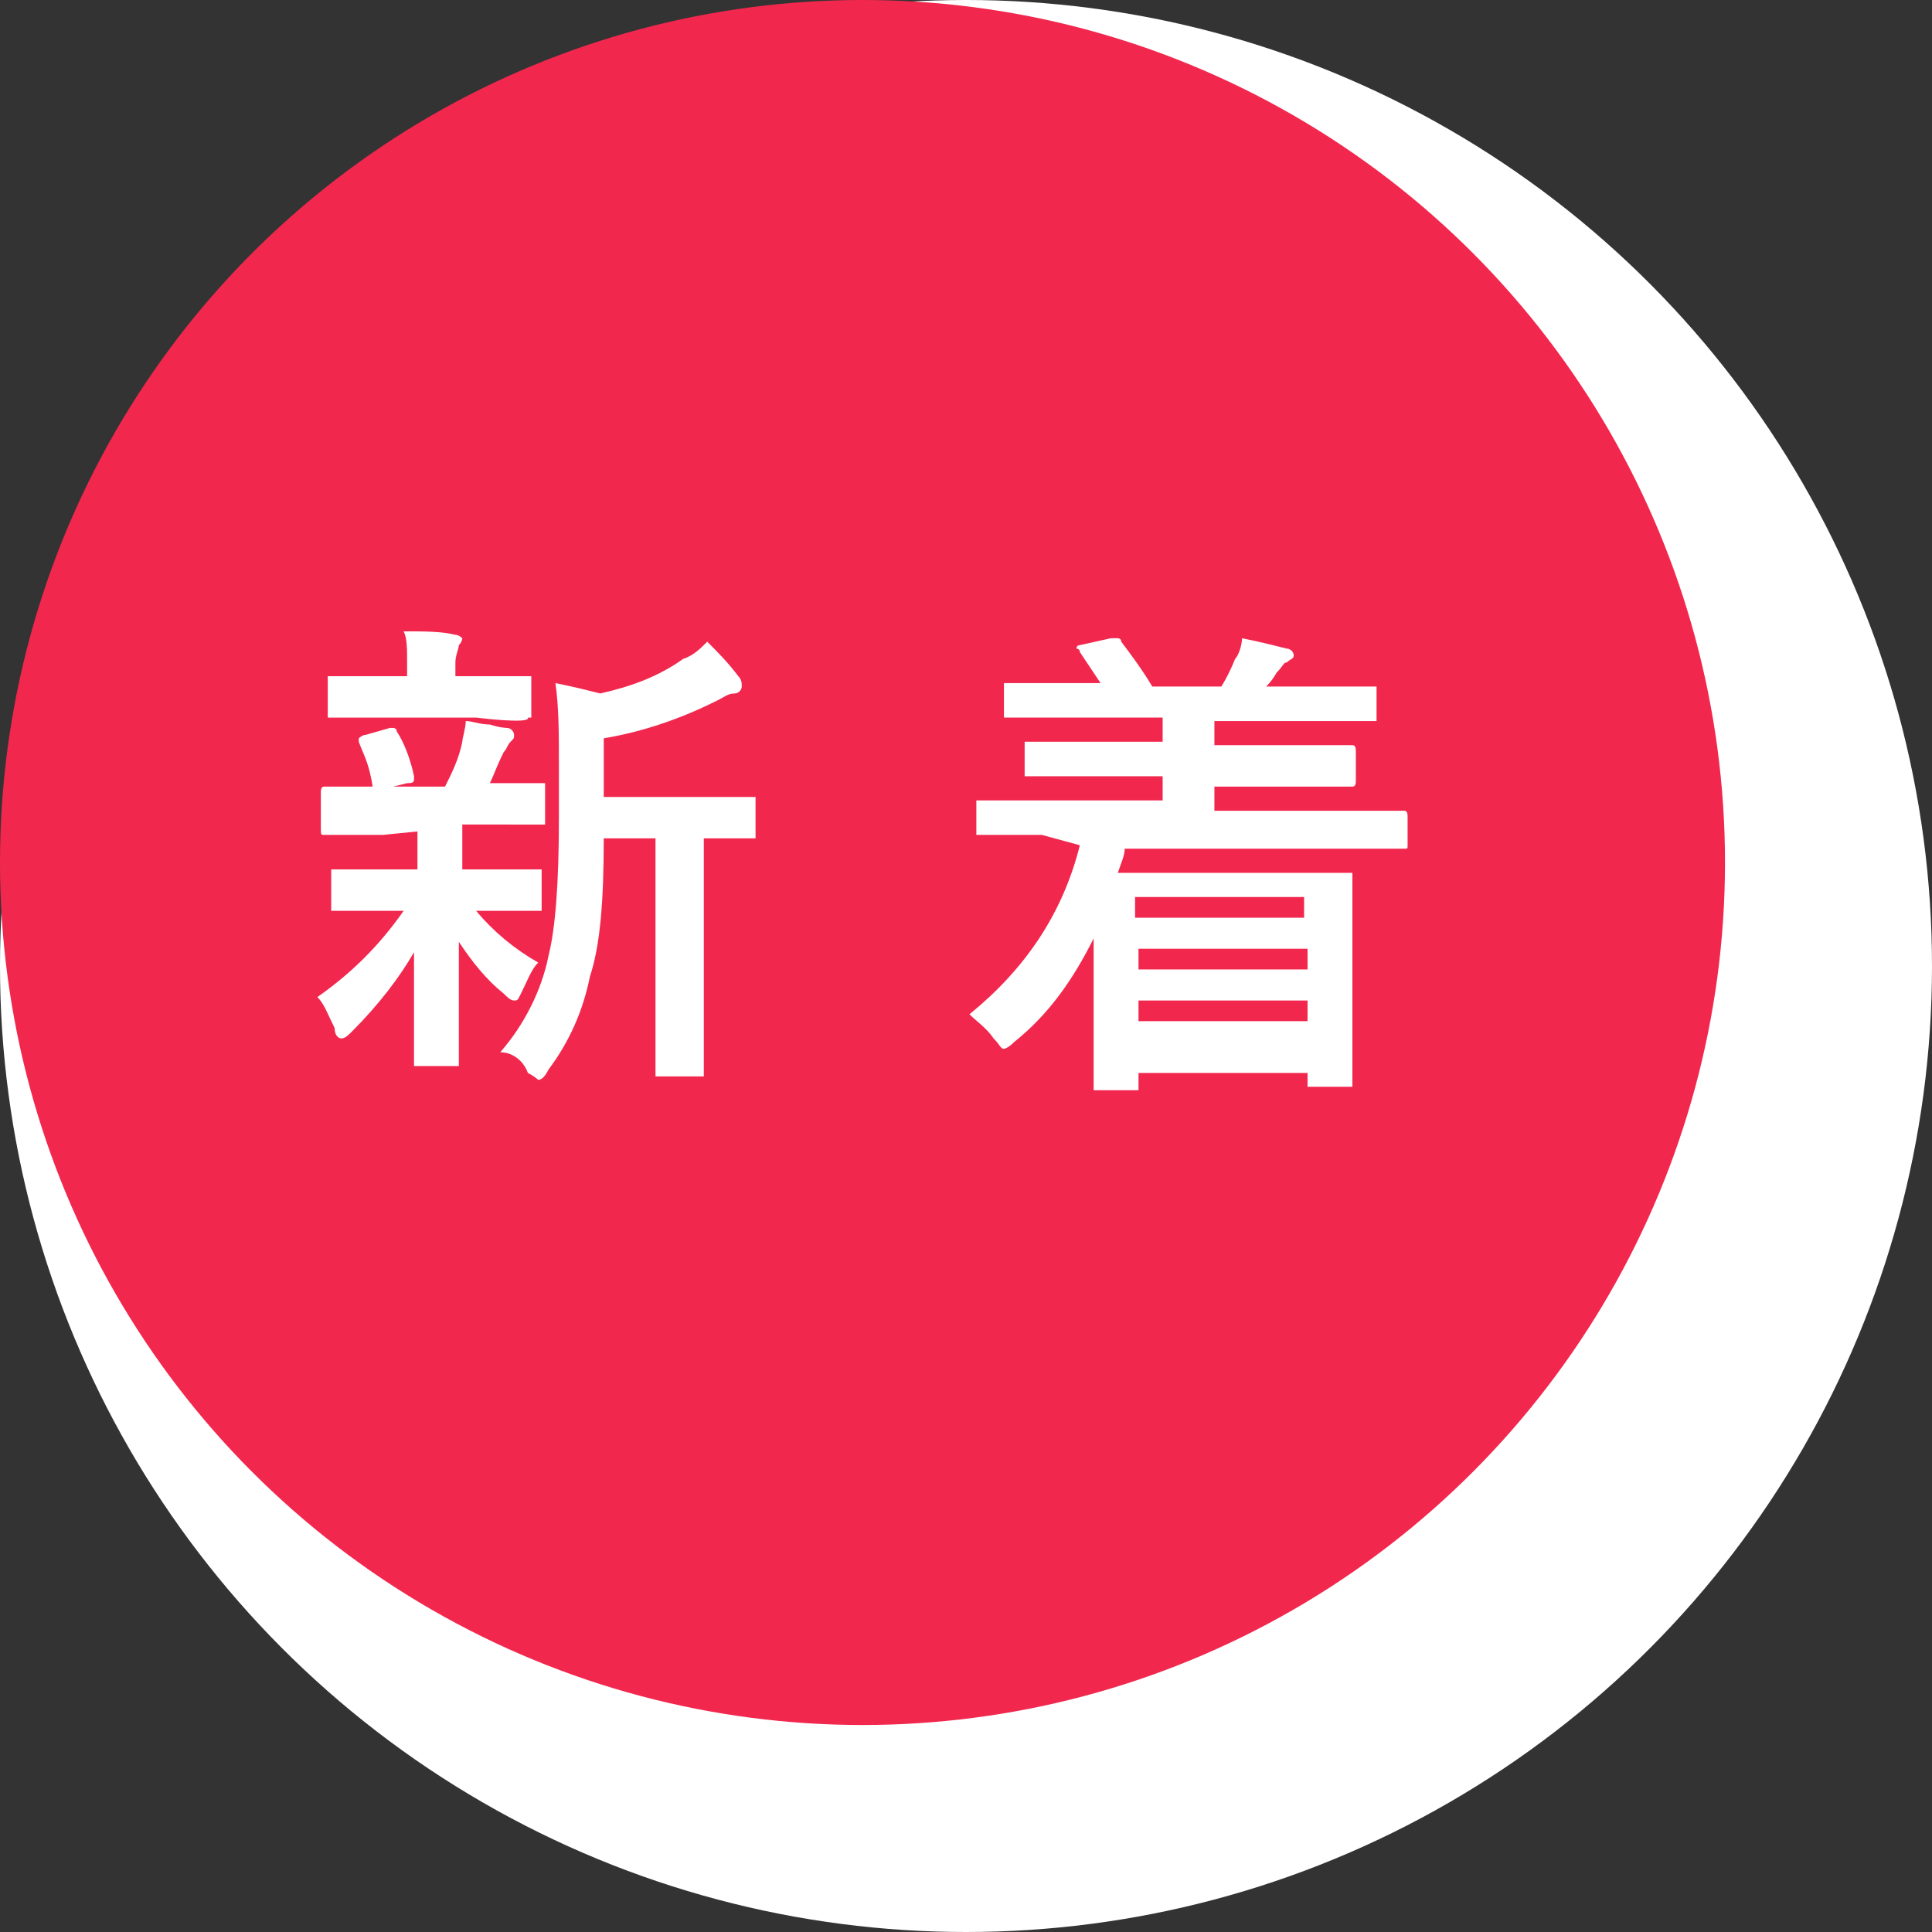
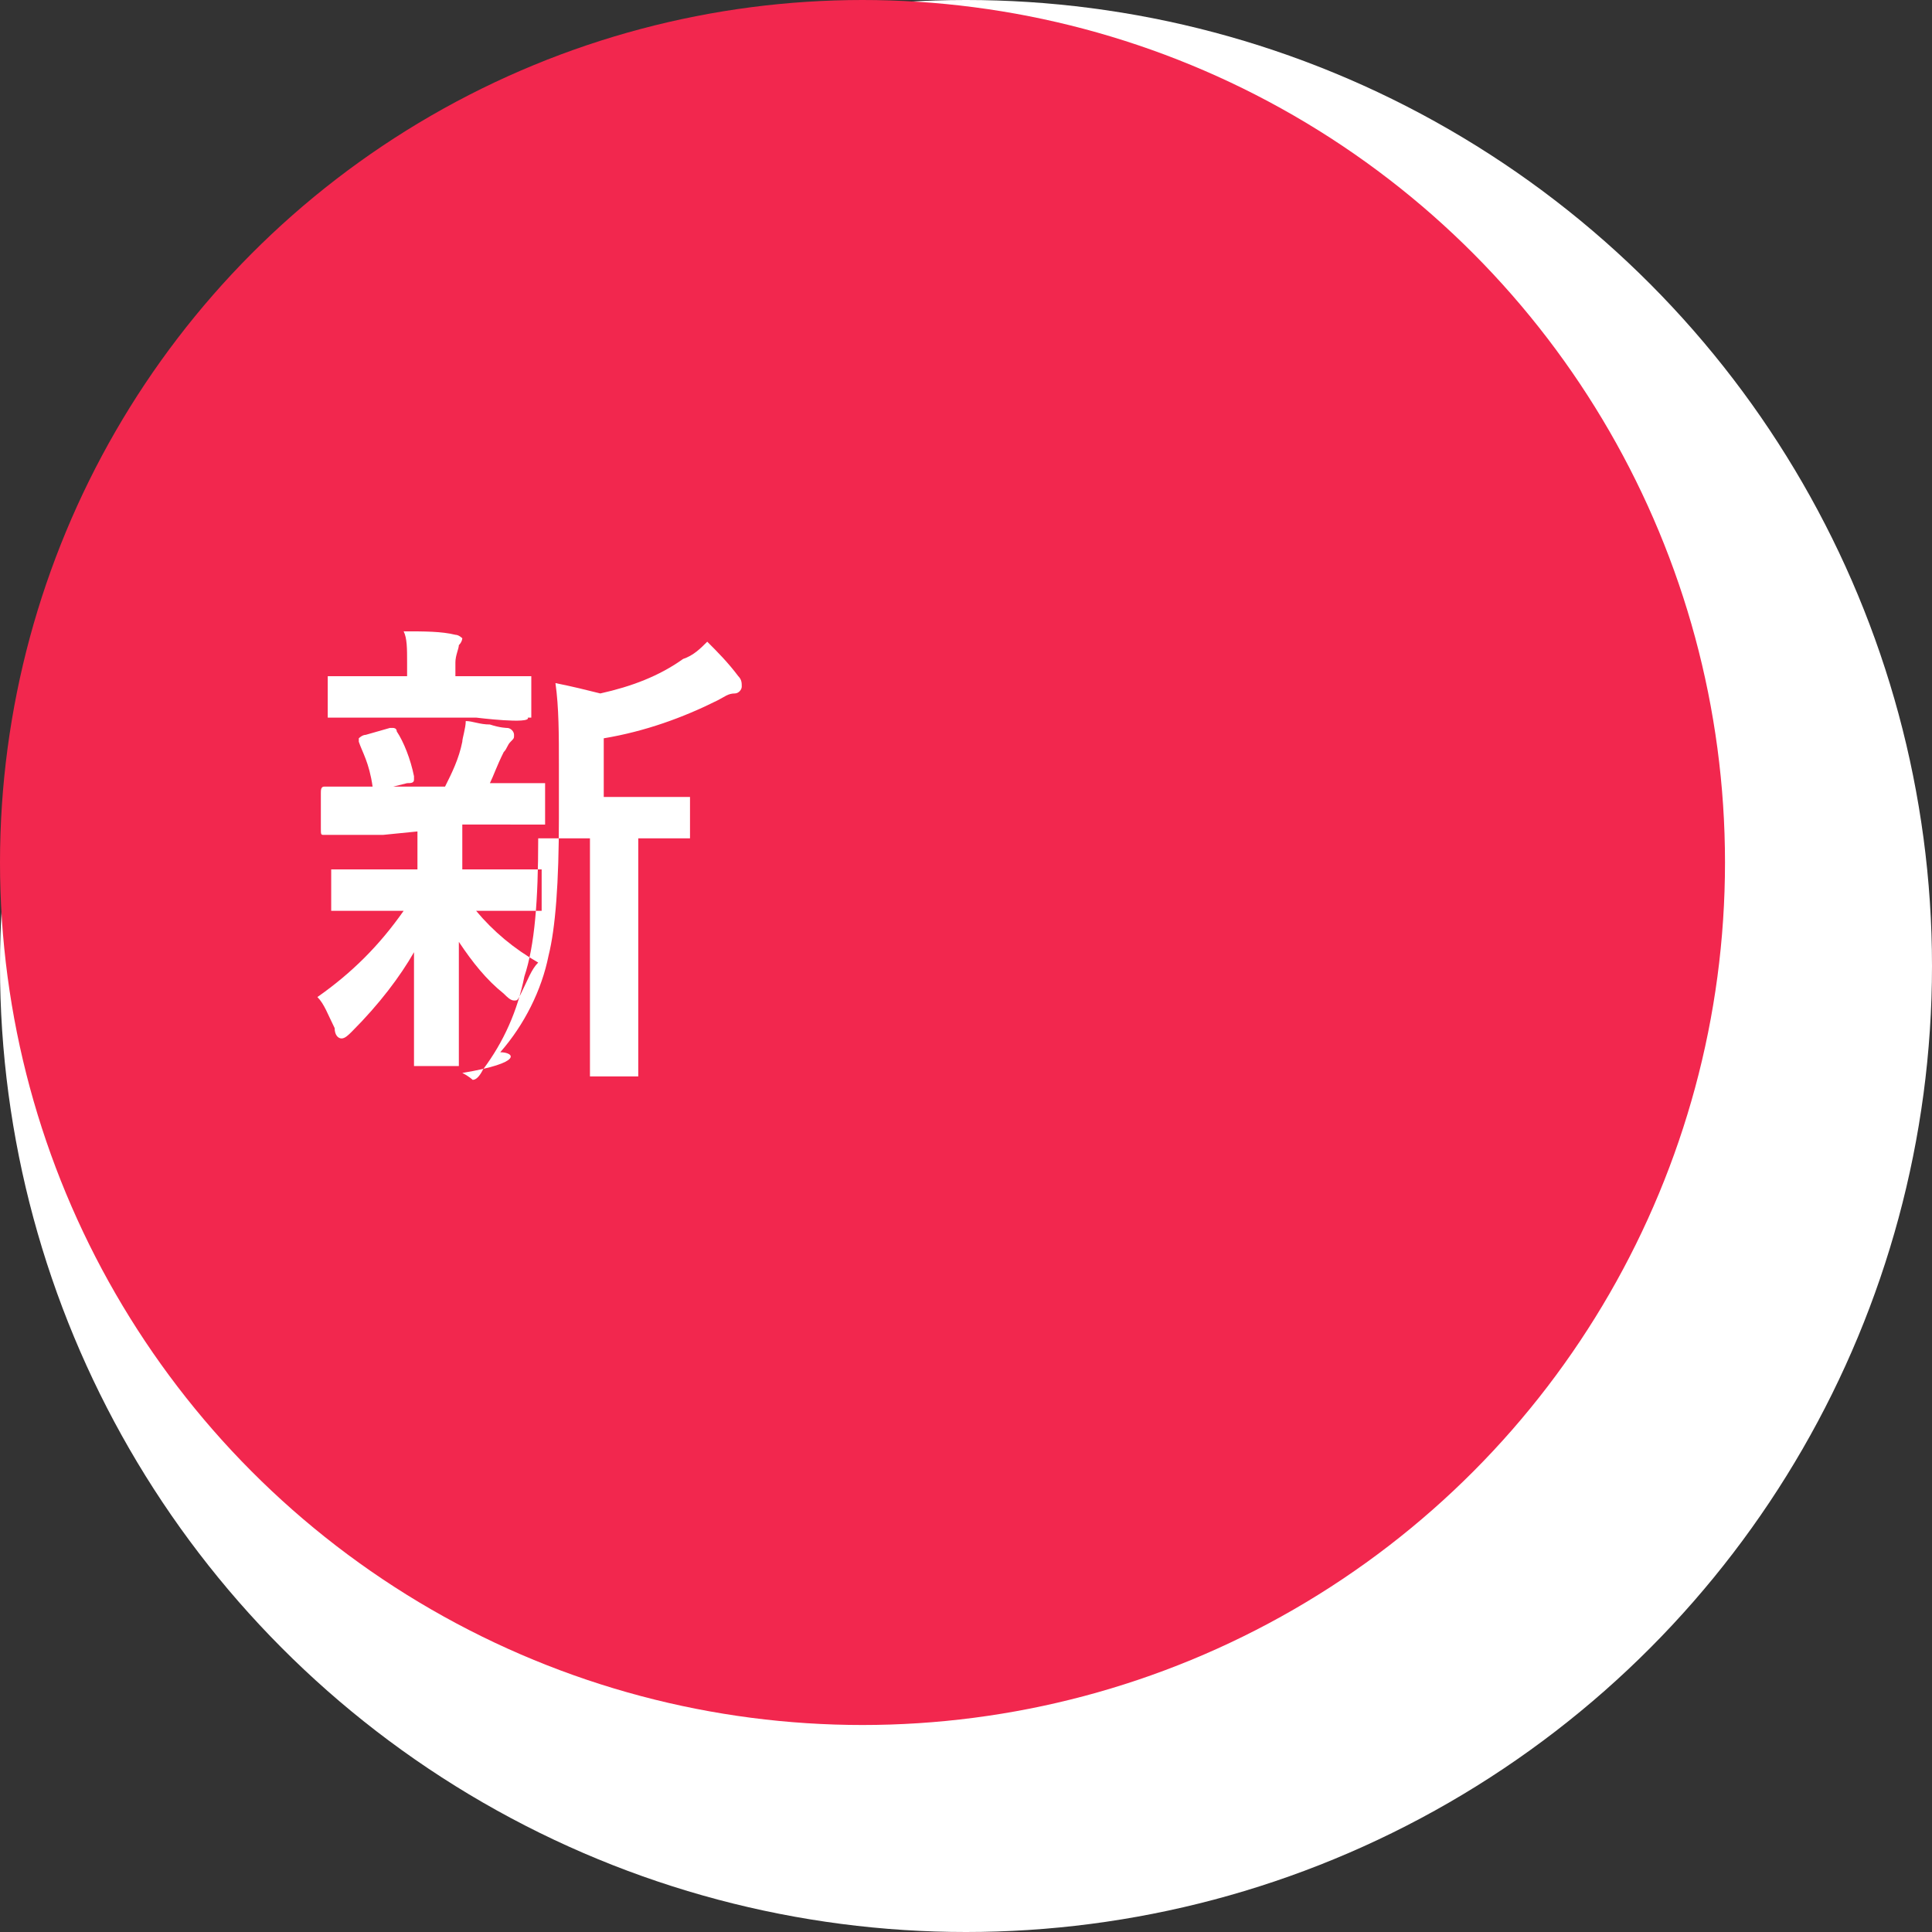
<svg xmlns="http://www.w3.org/2000/svg" version="1.1" id="レイヤー_1" x="0px" y="0px" width="56px" height="56px" viewBox="0 0 56 56" style="enable-background:new 0 0 56 56;" xml:space="preserve">
  <rect x="0" y="0" width="56" height="56" fill="#333333" stroke="none" />
  <style type="text/css">
	.st0{fill:#FFFFFF;}
	.st1{fill:#F2274E;}
</style>
  <circle class="st0" cx="28" cy="28" r="28" />
  <circle class="st1" cx="25" cy="25" r="25" />
  <g>
-     <path class="st0" d="M11.1,24.2H9.4c-0.1,0-0.1,0-0.1-0.2v-1c0-0.1,0-0.2,0.1-0.2h1.7h1.8c0.2-0.4,0.4-0.8,0.5-1.3   c0-0.1,0.1-0.4,0.1-0.6c0.2,0,0.4,0.1,0.7,0.1c0.3,0.1,0.5,0.1,0.5,0.1c0.1,0,0.2,0.1,0.2,0.2s0,0.1-0.1,0.2s-0.1,0.2-0.2,0.3   c-0.2,0.4-0.3,0.7-0.4,0.9h1.5c0.1,0,0.1,0,0.1,0v0.1v1c0,0.1,0,0.1,0,0.1h-0.1H14h-0.6c0,0.1,0,0.3,0,0.8v0.5h0.5h1.7   c0.1,0,0.1,0,0.1,0v0.1v1c0,0.1,0,0.1,0,0.1h-0.1h-1.7h-0.1c0.5,0.6,1.1,1.1,1.8,1.5c-0.2,0.2-0.3,0.5-0.5,0.9C15,29,15,29,14.9,29   s-0.2-0.1-0.3-0.2c-0.5-0.4-0.9-0.9-1.3-1.5c0,0.8,0,1.6,0,2.4c0,0.6,0,1,0,1.1s0,0.1,0,0.1h-0.1h-1.1c-0.1,0-0.1,0-0.1,0v-0.1   c0-0.1,0-0.5,0-1.2s0-1.3,0-2c-0.4,0.7-1,1.5-1.8,2.3c-0.1,0.1-0.2,0.2-0.3,0.2S9.7,30,9.7,29.8c-0.2-0.4-0.3-0.7-0.5-0.9   c1-0.7,1.8-1.5,2.5-2.5h-0.3H9.7c-0.1,0-0.1,0-0.1,0v-0.1v-1c0-0.1,0-0.1,0-0.1h0.1h1.7h0.7v-0.3c0-0.4,0-0.6,0-0.8L11.1,24.2   L11.1,24.2z M13.8,20.8h-2.5H9.6c-0.1,0-0.1,0-0.1,0v-0.1v-1c0-0.1,0-0.1,0-0.1h0.1h1.7h0.5v-0.4c0-0.4,0-0.7-0.1-0.9   c0.6,0,1.1,0,1.5,0.1c0.1,0,0.2,0.1,0.2,0.1s0,0.1-0.1,0.2c0,0.1-0.1,0.3-0.1,0.5v0.4h0.5h1.6c0.1,0,0.1,0,0.1,0v0.1v1   c0,0.1,0,0.1,0,0.1h-0.1C15.4,21,13.8,20.8,13.8,20.8z M10.4,21.5c0-0.1,0-0.1,0-0.1s0.1-0.1,0.2-0.1l0.7-0.2h0.1   c0,0,0.1,0,0.1,0.1c0.2,0.3,0.4,0.8,0.5,1.3v0.1c0,0.1-0.1,0.1-0.2,0.1L11,22.9c-0.1,0-0.1,0-0.1,0c-0.1,0-0.1,0-0.1-0.1   C10.7,22.1,10.5,21.8,10.4,21.5z M14.5,30.5c0.7-0.8,1.2-1.8,1.4-2.8c0.2-0.8,0.3-2.1,0.3-4v-1.5c0-0.9,0-1.7-0.1-2.4   c0.5,0.1,0.9,0.2,1.3,0.3c0.9-0.2,1.7-0.5,2.4-1c0.3-0.1,0.5-0.3,0.7-0.5c0.3,0.3,0.6,0.6,0.9,1c0.1,0.1,0.1,0.2,0.1,0.3   c0,0.1-0.1,0.2-0.2,0.2c-0.2,0-0.3,0.1-0.5,0.2c-1,0.5-2.1,0.9-3.3,1.1v1.7h2.4h1.9c0.1,0,0.1,0,0.1,0v0.1v1c0,0.1,0,0.1,0,0.1   h-0.1c0,0-0.1,0-0.2,0c-0.4,0-0.8,0-1.2,0v4.9v1.9c0,0.1,0,0.1,0,0.1s0,0-0.1,0h-1.2c-0.1,0-0.1,0-0.1,0v-0.1v-1.9v-4.9h-1.5   c0,1.8-0.1,3.1-0.4,4c-0.2,1-0.6,1.9-1.2,2.7c-0.1,0.2-0.2,0.3-0.3,0.3c0,0-0.1-0.1-0.3-0.2C15.2,30.8,14.9,30.5,14.5,30.5z" />
-     <path class="st0" d="M30.2,24.2h-1.8c-0.1,0-0.1,0-0.1,0v-0.1v-0.8c0-0.1,0-0.1,0-0.1h0.1h1.8h3.5v-0.7h-2h-1.9c-0.1,0-0.1,0-0.1,0   v-0.1v-0.8c0-0.1,0-0.1,0-0.1h0.1h1.9h2v-0.7h-2.6h-1.9c-0.1,0-0.1,0-0.1,0v-0.1v-0.8c0-0.1,0-0.1,0-0.1h0.1h1.9h0.8   c-0.2-0.3-0.4-0.6-0.6-0.9c0-0.1-0.1-0.1-0.1-0.1s0-0.1,0.1-0.1l0.9-0.2c0.1,0,0.1,0,0.2,0c0,0,0.1,0,0.1,0.1   c0.3,0.4,0.6,0.8,0.9,1.3h2c0,0,0.2-0.3,0.4-0.8c0.1-0.1,0.2-0.4,0.2-0.6c0.5,0.1,0.9,0.2,1.3,0.3c0.1,0,0.2,0.1,0.2,0.2   s-0.1,0.1-0.2,0.2c-0.1,0-0.1,0.1-0.3,0.3c0,0-0.1,0.2-0.3,0.4h1.1h1.9c0.1,0,0.1,0,0.2,0V20v0.8c0,0.1,0,0.1,0,0.1h-0.1H38h-2.8   v0.7h2.1h1.9c0.1,0,0.1,0.1,0.1,0.2v0.8c0,0.1,0,0.2-0.1,0.2h-1.9h-2.1v0.7h3.7h1.8c0.1,0,0.1,0.1,0.1,0.2v0.8c0,0.1,0,0.1-0.1,0.1   h-1.8h-6.3c0,0.2-0.1,0.4-0.2,0.7h4.7h2c0.1,0,0.1,0,0.1,0v0.1v1.9v1.4v2.6c0,0.1,0,0.1,0,0.2h-0.1H38c-0.1,0-0.1,0-0.1,0v-0.1   v-0.3H33v0.4c0,0.1,0,0.1,0,0.1h-0.1h-1.1c-0.1,0-0.1,0-0.1,0v-0.1v-2.8v-1.5c-0.6,1.2-1.3,2.2-2.3,3c-0.2,0.2-0.3,0.2-0.3,0.2   c-0.1,0-0.1-0.1-0.3-0.3c-0.2-0.3-0.5-0.5-0.7-0.7c1.6-1.3,2.7-2.9,3.2-4.9L30.2,24.2L30.2,24.2z M37.8,26h-4.9v0.6h4.9V26z    M33,28.1h4.9v-0.6H33V28.1z M33,29.6h4.9V29H33V29.6z" />
+     <path class="st0" d="M11.1,24.2H9.4c-0.1,0-0.1,0-0.1-0.2v-1c0-0.1,0-0.2,0.1-0.2h1.7h1.8c0.2-0.4,0.4-0.8,0.5-1.3   c0-0.1,0.1-0.4,0.1-0.6c0.2,0,0.4,0.1,0.7,0.1c0.3,0.1,0.5,0.1,0.5,0.1c0.1,0,0.2,0.1,0.2,0.2s0,0.1-0.1,0.2s-0.1,0.2-0.2,0.3   c-0.2,0.4-0.3,0.7-0.4,0.9h1.5c0.1,0,0.1,0,0.1,0v0.1v1c0,0.1,0,0.1,0,0.1h-0.1H14h-0.6c0,0.1,0,0.3,0,0.8v0.5h0.5h1.7   c0.1,0,0.1,0,0.1,0v0.1v1c0,0.1,0,0.1,0,0.1h-0.1h-1.7h-0.1c0.5,0.6,1.1,1.1,1.8,1.5c-0.2,0.2-0.3,0.5-0.5,0.9C15,29,15,29,14.9,29   s-0.2-0.1-0.3-0.2c-0.5-0.4-0.9-0.9-1.3-1.5c0,0.8,0,1.6,0,2.4c0,0.6,0,1,0,1.1s0,0.1,0,0.1h-0.1h-1.1c-0.1,0-0.1,0-0.1,0v-0.1   c0-0.1,0-0.5,0-1.2s0-1.3,0-2c-0.4,0.7-1,1.5-1.8,2.3c-0.1,0.1-0.2,0.2-0.3,0.2S9.7,30,9.7,29.8c-0.2-0.4-0.3-0.7-0.5-0.9   c1-0.7,1.8-1.5,2.5-2.5h-0.3H9.7c-0.1,0-0.1,0-0.1,0v-0.1v-1c0-0.1,0-0.1,0-0.1h0.1h1.7h0.7v-0.3c0-0.4,0-0.6,0-0.8L11.1,24.2   L11.1,24.2z M13.8,20.8h-2.5H9.6c-0.1,0-0.1,0-0.1,0v-0.1v-1c0-0.1,0-0.1,0-0.1h0.1h1.7h0.5v-0.4c0-0.4,0-0.7-0.1-0.9   c0.6,0,1.1,0,1.5,0.1c0.1,0,0.2,0.1,0.2,0.1s0,0.1-0.1,0.2c0,0.1-0.1,0.3-0.1,0.5v0.4h0.5h1.6c0.1,0,0.1,0,0.1,0v0.1v1   c0,0.1,0,0.1,0,0.1h-0.1C15.4,21,13.8,20.8,13.8,20.8z M10.4,21.5c0-0.1,0-0.1,0-0.1s0.1-0.1,0.2-0.1l0.7-0.2h0.1   c0,0,0.1,0,0.1,0.1c0.2,0.3,0.4,0.8,0.5,1.3v0.1c0,0.1-0.1,0.1-0.2,0.1L11,22.9c-0.1,0-0.1,0-0.1,0c-0.1,0-0.1,0-0.1-0.1   C10.7,22.1,10.5,21.8,10.4,21.5z M14.5,30.5c0.7-0.8,1.2-1.8,1.4-2.8c0.2-0.8,0.3-2.1,0.3-4v-1.5c0-0.9,0-1.7-0.1-2.4   c0.5,0.1,0.9,0.2,1.3,0.3c0.9-0.2,1.7-0.5,2.4-1c0.3-0.1,0.5-0.3,0.7-0.5c0.3,0.3,0.6,0.6,0.9,1c0.1,0.1,0.1,0.2,0.1,0.3   c0,0.1-0.1,0.2-0.2,0.2c-0.2,0-0.3,0.1-0.5,0.2c-1,0.5-2.1,0.9-3.3,1.1v1.7h2.4c0.1,0,0.1,0,0.1,0v0.1v1c0,0.1,0,0.1,0,0.1   h-0.1c0,0-0.1,0-0.2,0c-0.4,0-0.8,0-1.2,0v4.9v1.9c0,0.1,0,0.1,0,0.1s0,0-0.1,0h-1.2c-0.1,0-0.1,0-0.1,0v-0.1v-1.9v-4.9h-1.5   c0,1.8-0.1,3.1-0.4,4c-0.2,1-0.6,1.9-1.2,2.7c-0.1,0.2-0.2,0.3-0.3,0.3c0,0-0.1-0.1-0.3-0.2C15.2,30.8,14.9,30.5,14.5,30.5z" />
  </g>
</svg>